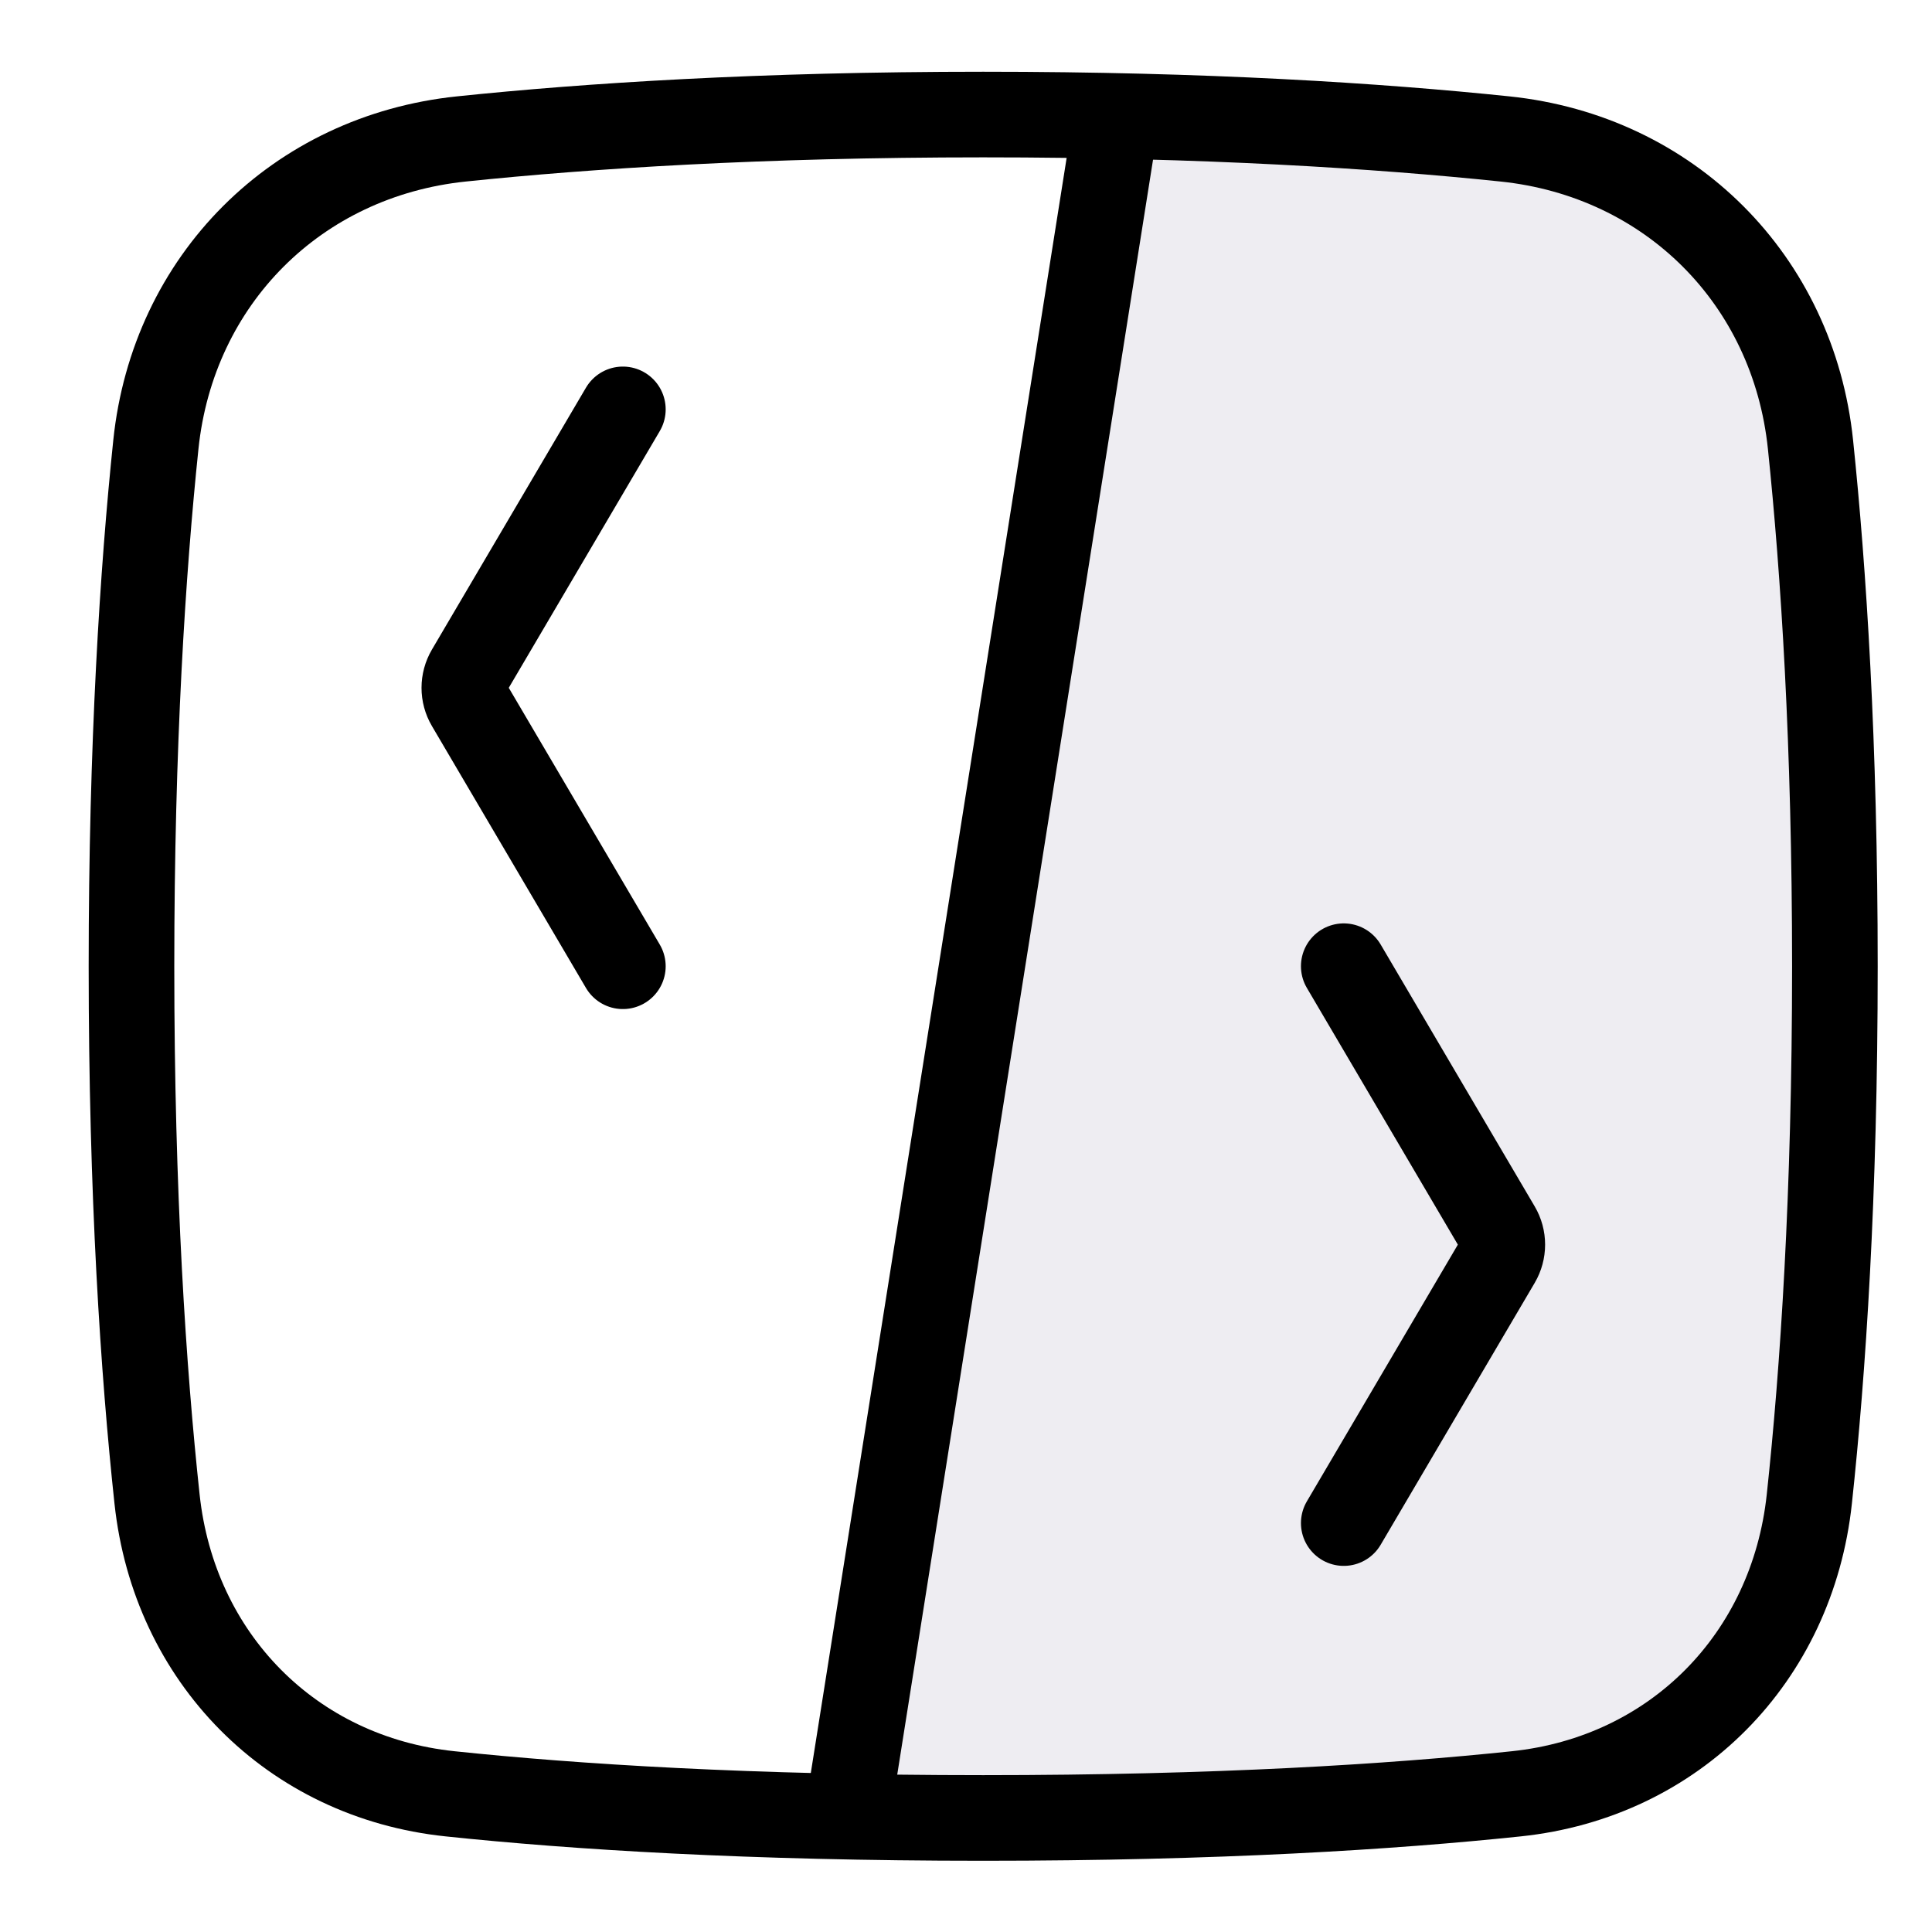
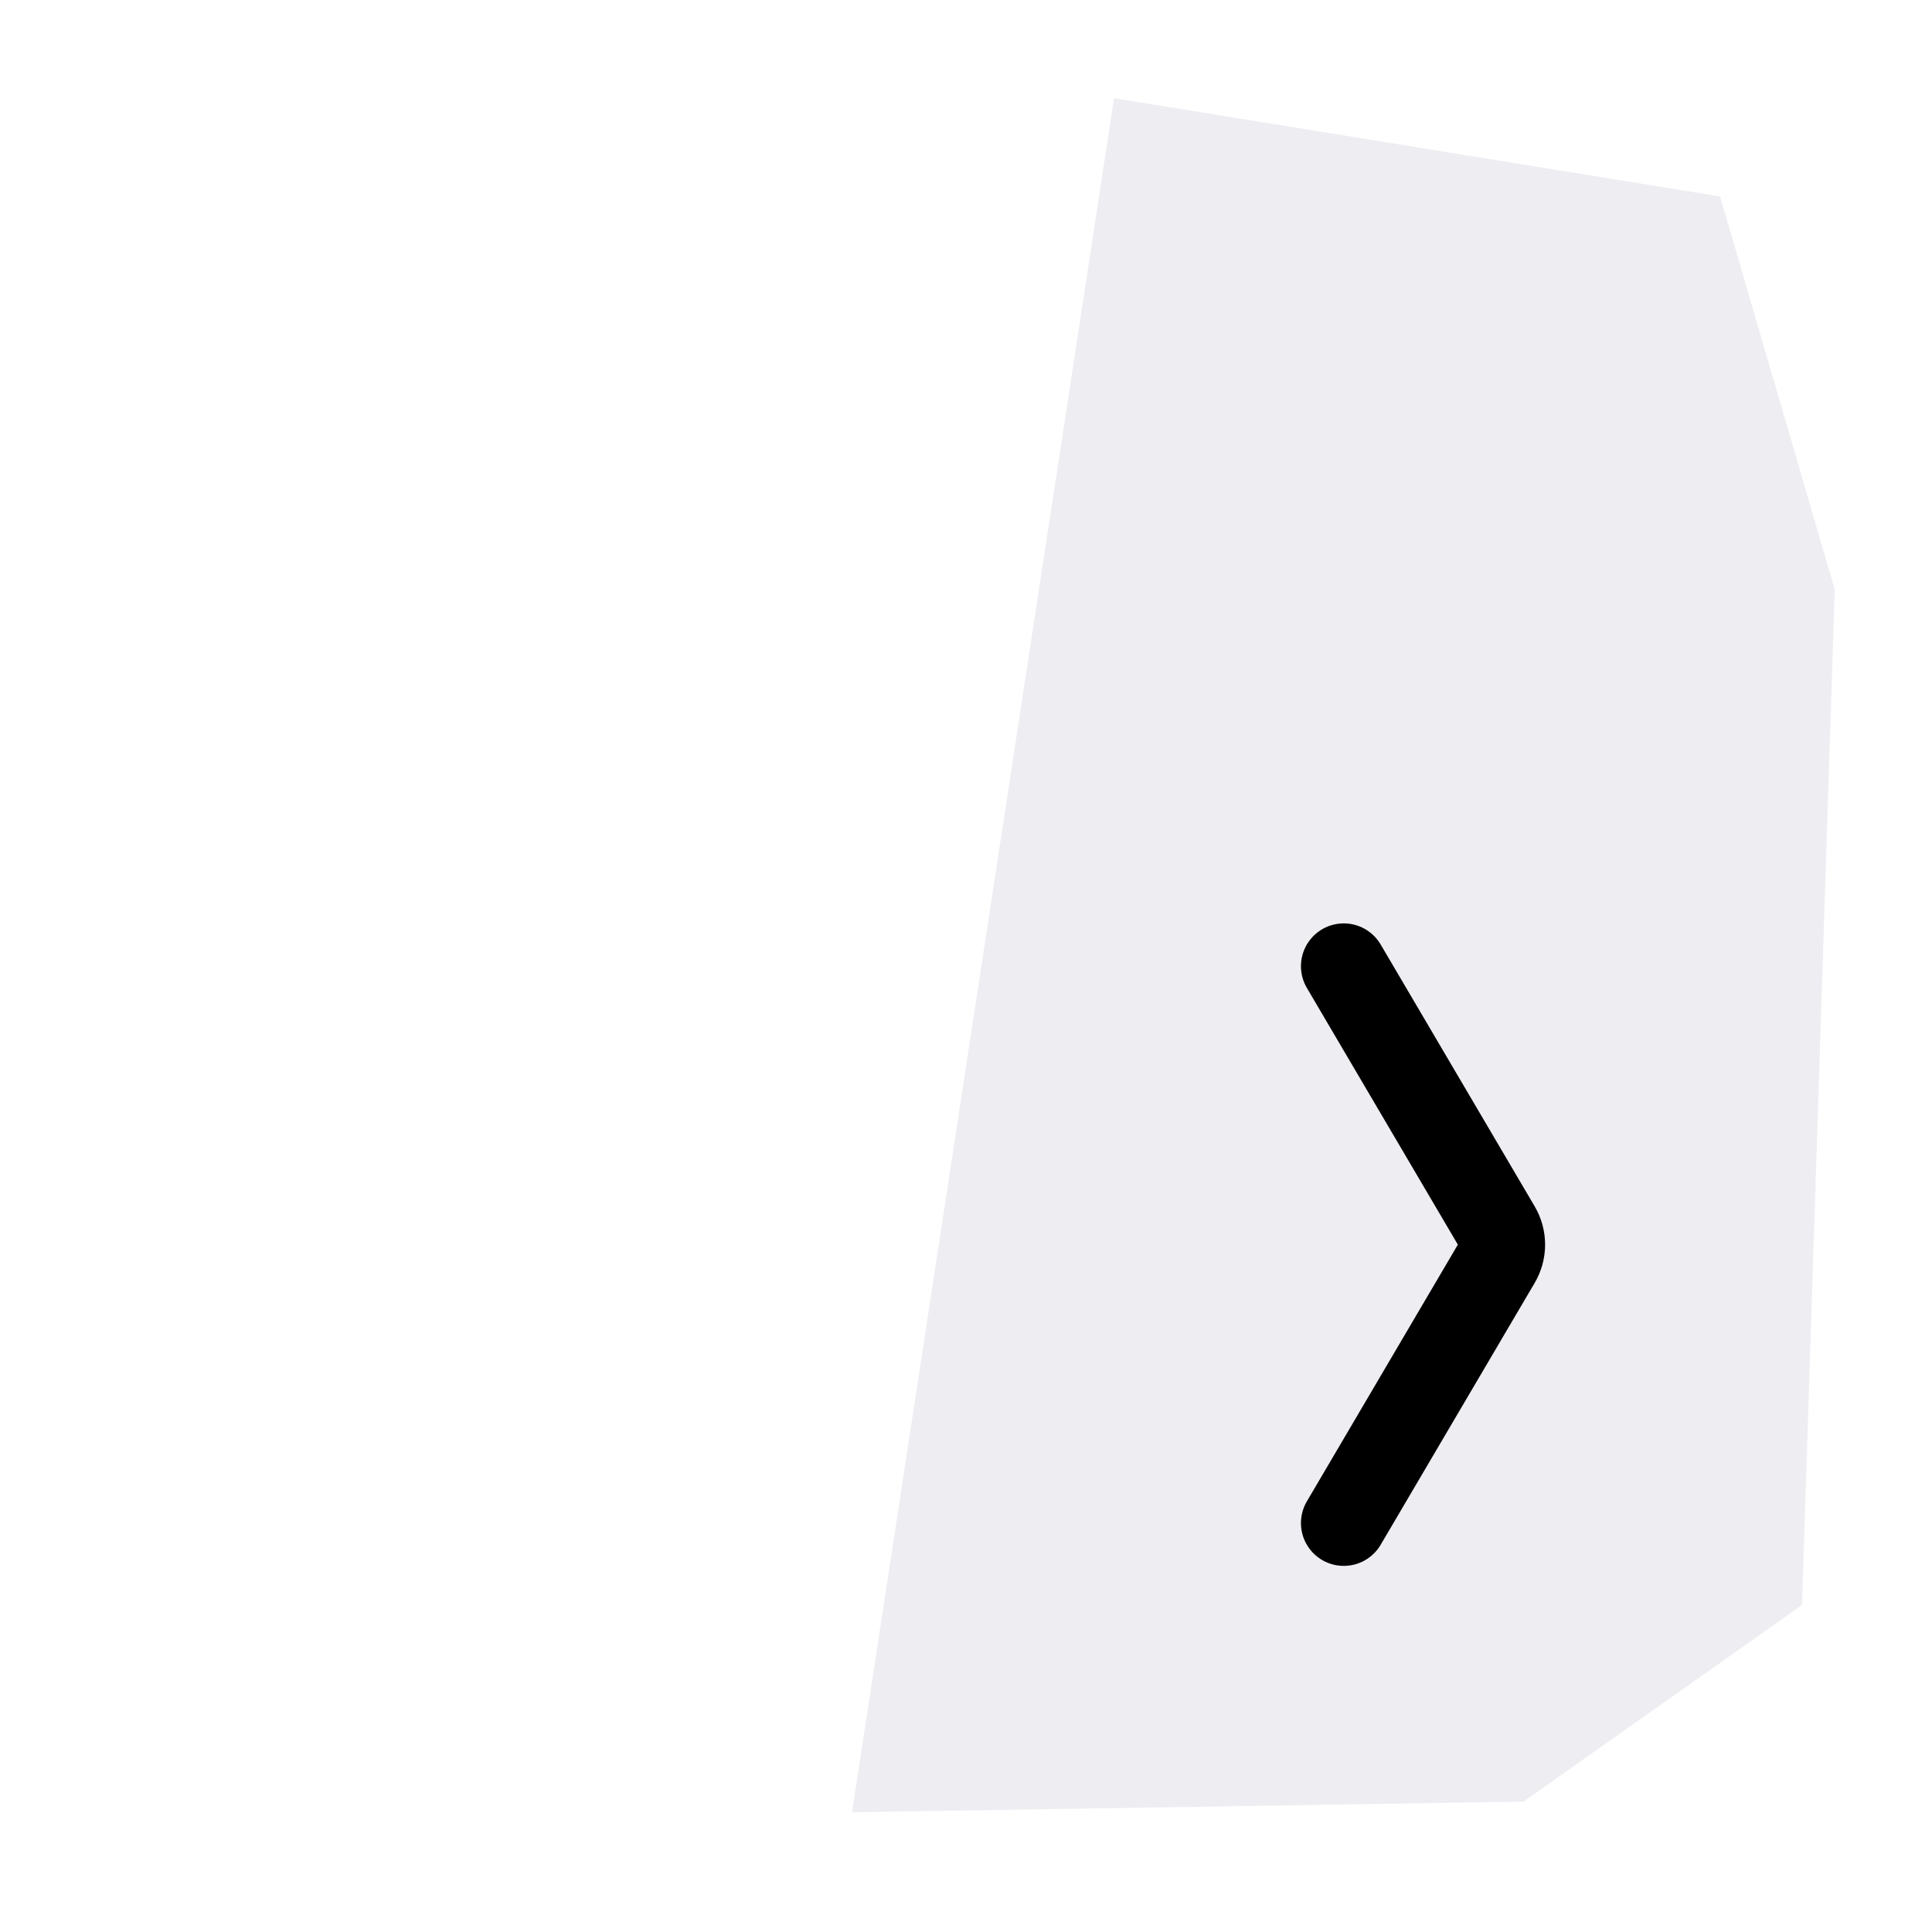
<svg xmlns="http://www.w3.org/2000/svg" width="38" height="38" viewBox="0 0 38 38" fill="none">
  <path d="M33.832 3.864L36.087 11.595L35.443 31.569L29.966 35.435L16.758 35.645L21.912 1.931L33.832 3.864Z" fill="#514B81" fill-opacity="0.1" />
-   <path d="M12.251 19.005L9.222 13.855C9.103 13.654 9.103 13.404 9.222 13.202L12.251 8.052" stroke="black" stroke-width="1.684" stroke-linecap="round" stroke-linejoin="round" />
  <path d="M26.43 19.004L29.459 24.154C29.578 24.355 29.578 24.606 29.459 24.807L26.43 29.957" stroke="black" stroke-width="1.684" stroke-linecap="round" stroke-linejoin="round" />
-   <path d="M16.762 35.113L21.916 2.575" stroke="black" stroke-width="1.684" stroke-linecap="round" stroke-linejoin="round" />
-   <path d="M36.09 19.005C36.09 14.633 35.869 11.229 35.61 8.742C35.273 5.504 32.839 3.07 29.601 2.733C27.114 2.474 23.711 2.253 19.338 2.253C14.966 2.253 11.562 2.474 9.075 2.733C5.837 3.07 3.403 5.504 3.066 8.742C2.807 11.229 2.586 14.633 2.586 19.005C2.586 23.506 2.82 26.98 3.089 29.485C3.424 32.606 5.732 34.955 8.853 35.282C11.299 35.539 14.733 35.757 19.338 35.757C23.944 35.757 27.377 35.539 29.823 35.282C32.944 34.955 35.252 32.606 35.587 29.485C35.856 26.98 36.09 23.506 36.09 19.005Z" stroke="black" stroke-width="1.684" stroke-linecap="round" stroke-linejoin="round" />
</svg>